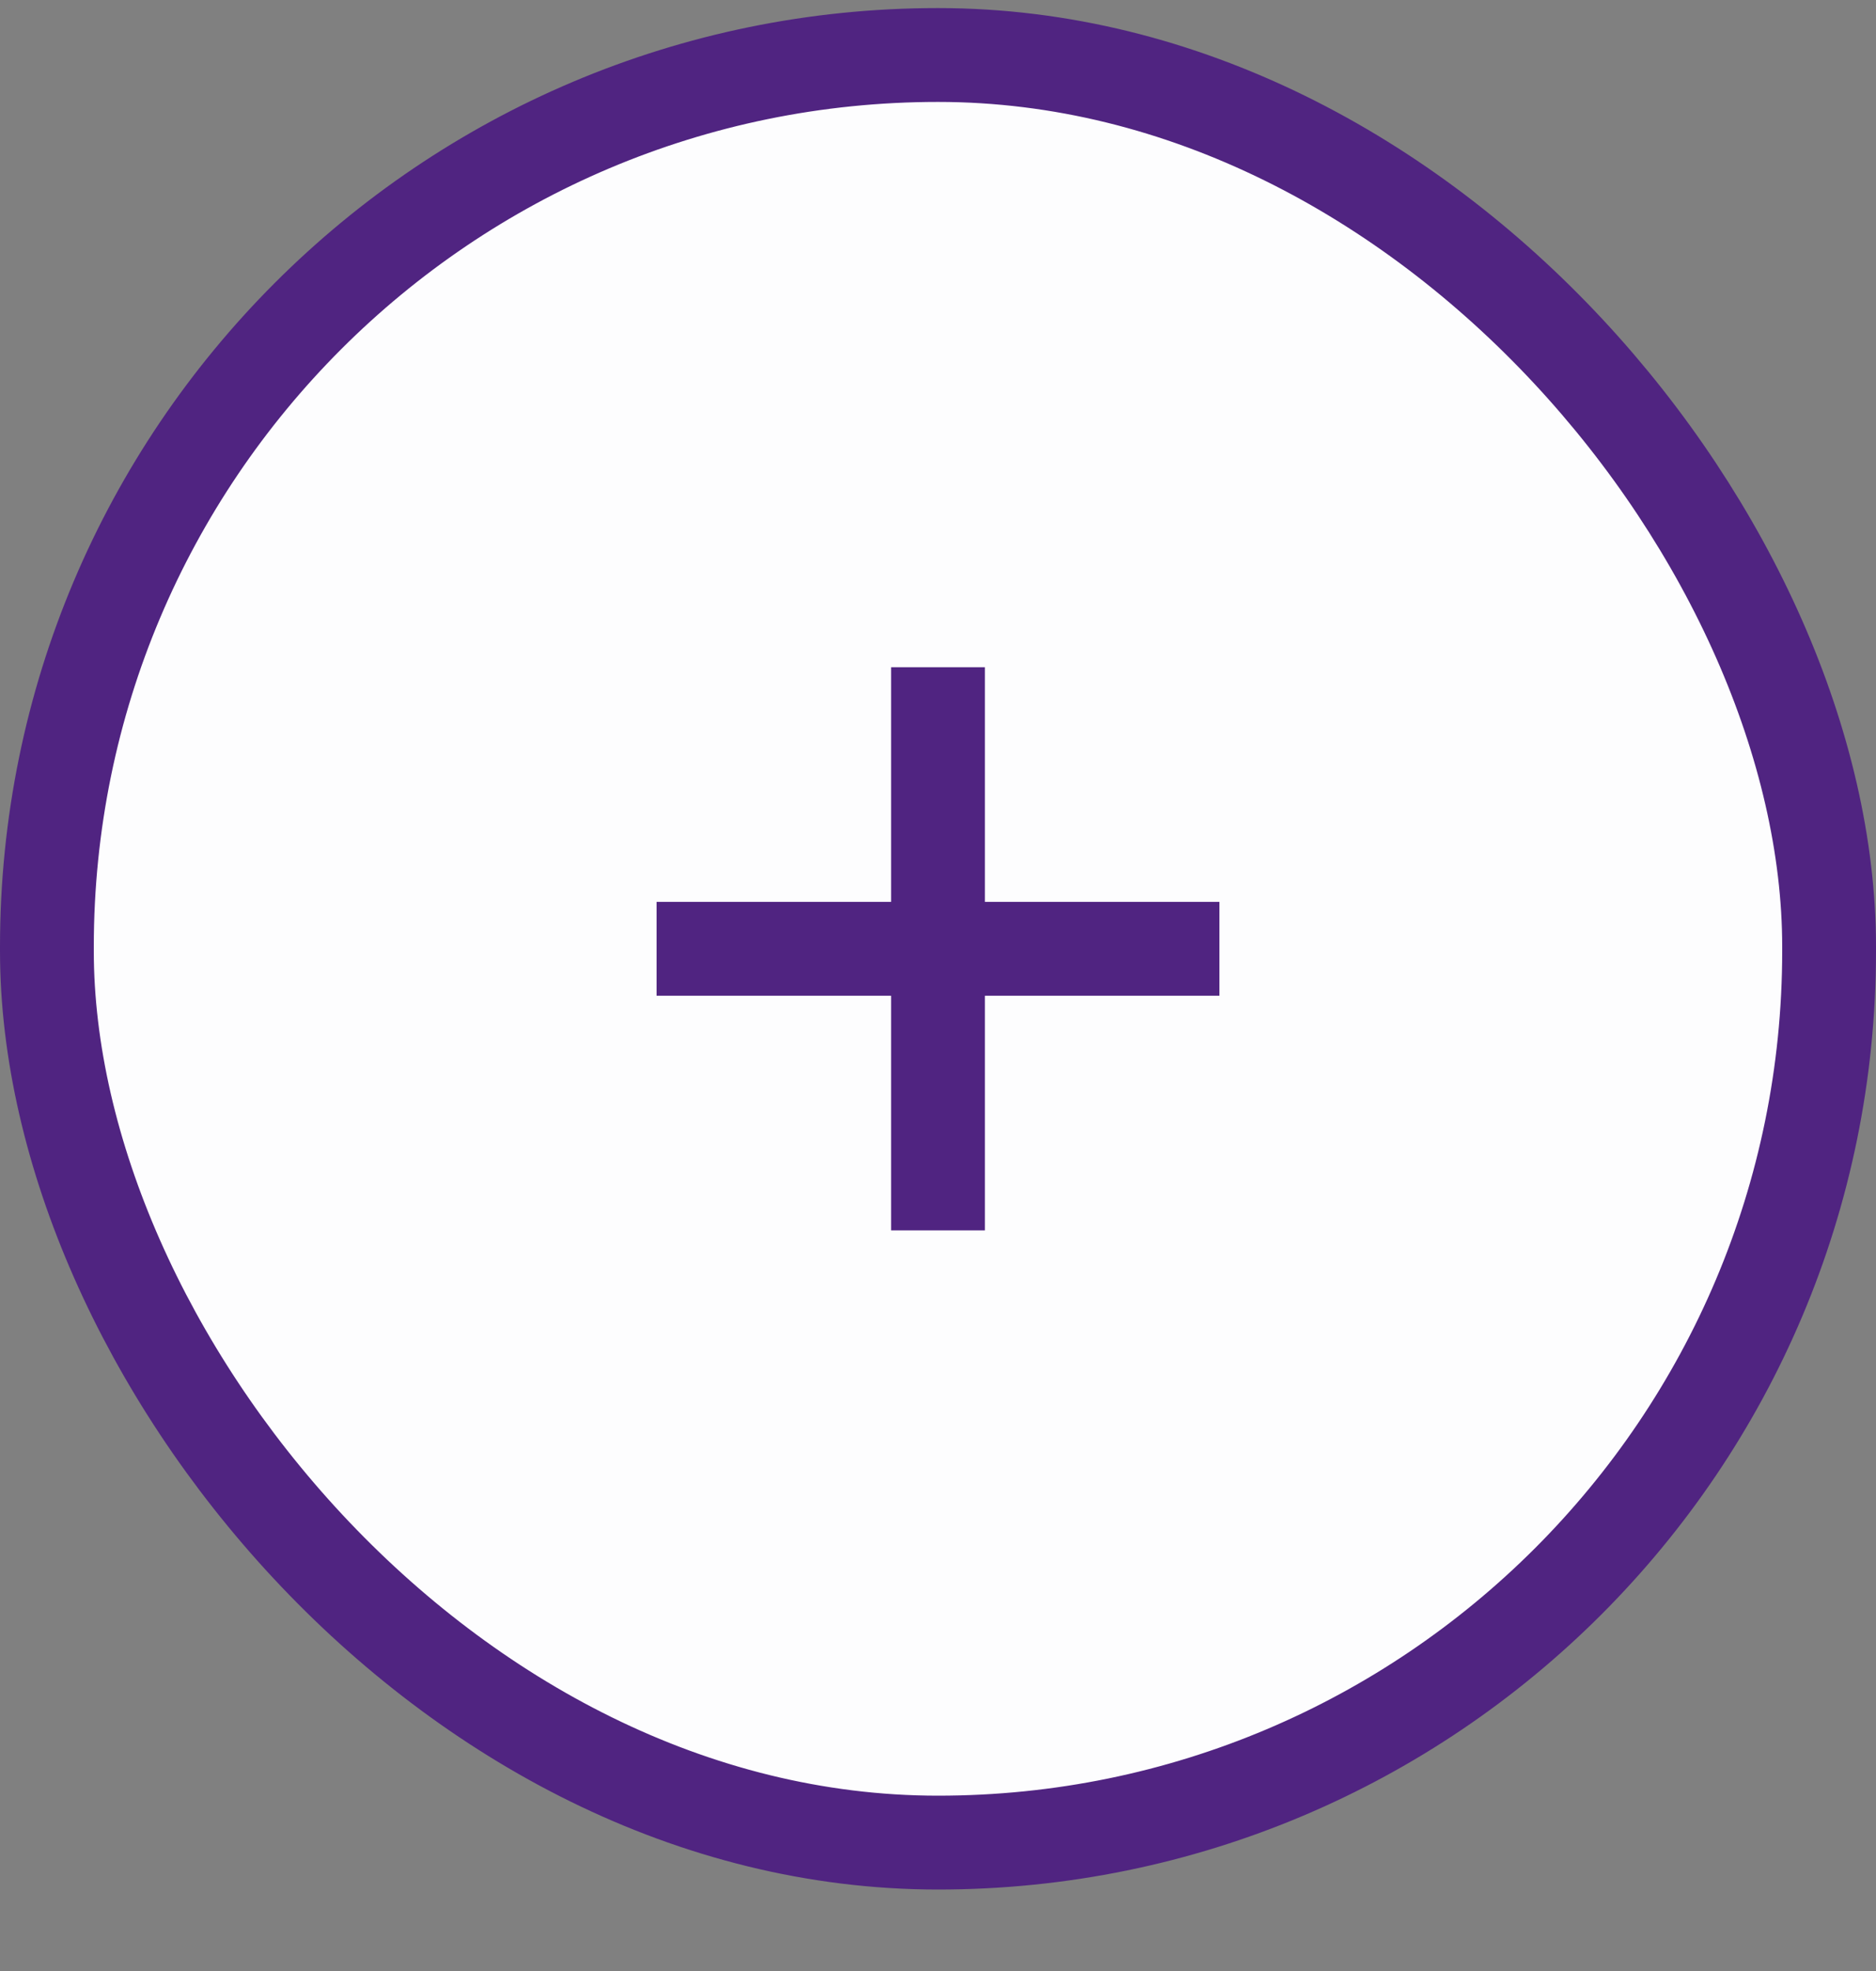
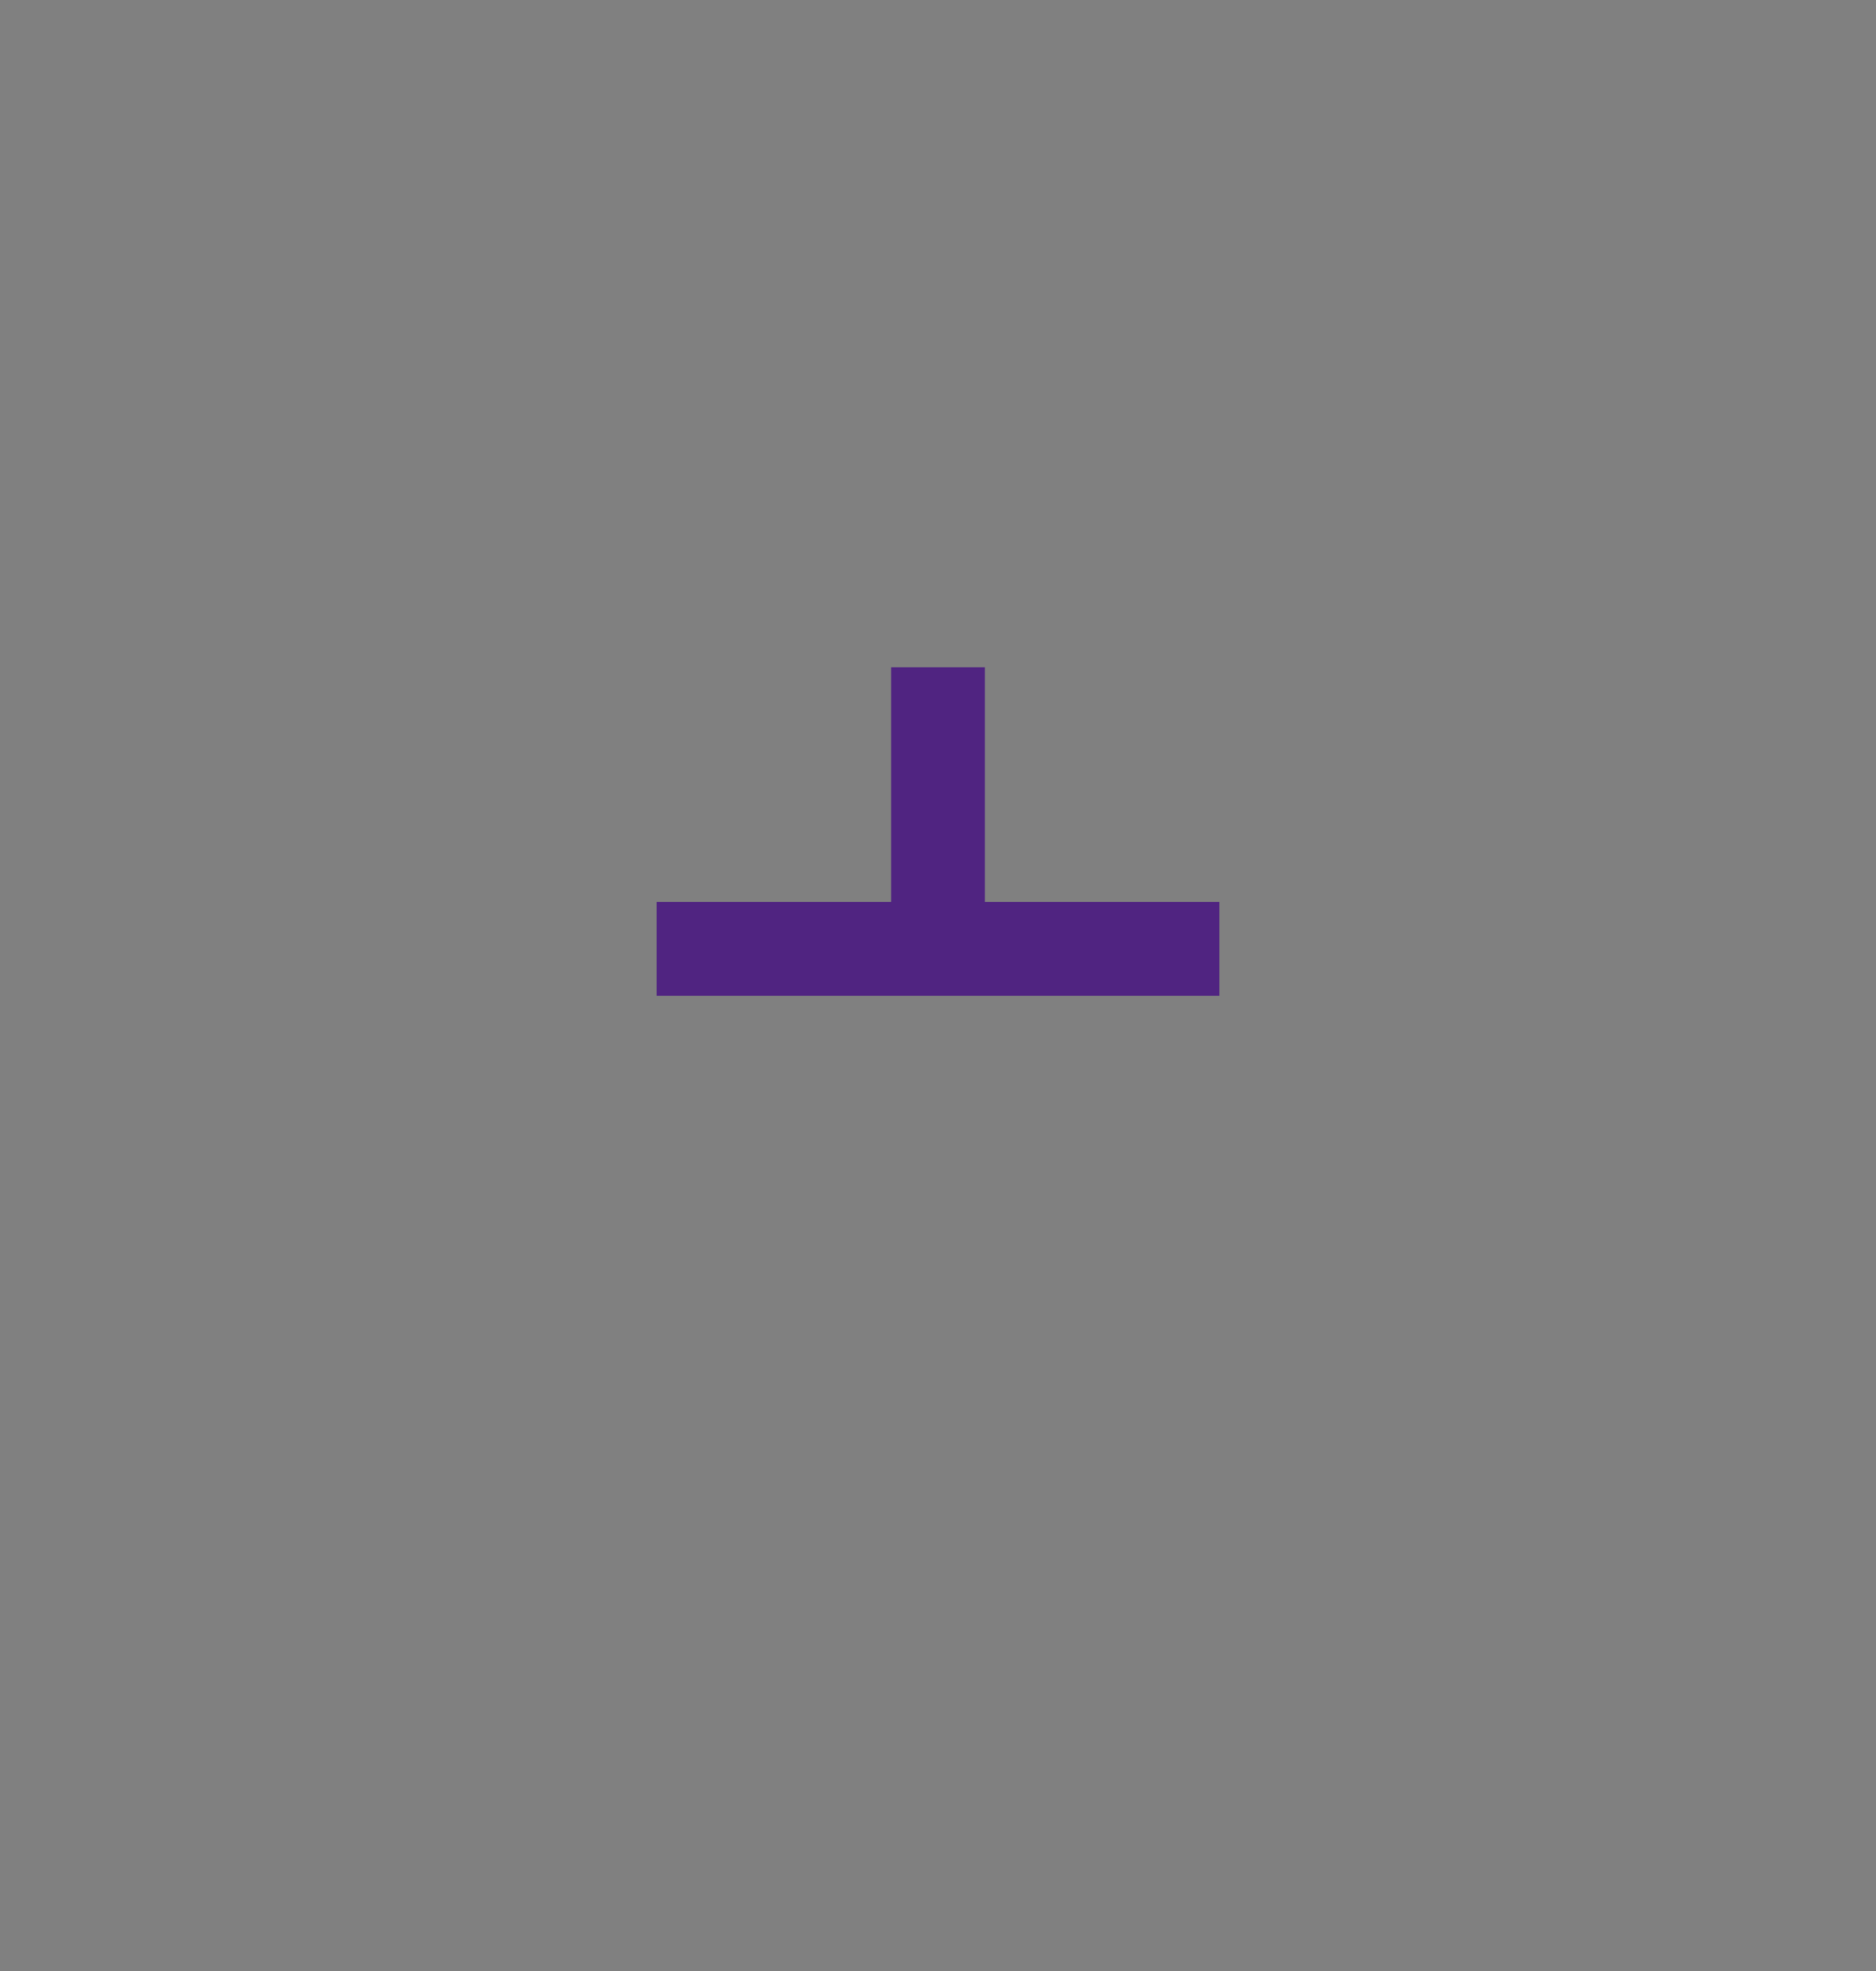
<svg xmlns="http://www.w3.org/2000/svg" width="20" height="21" viewBox="0 0 20 21" fill="none">
  <rect x="0" y="0" width="20" height="21" fill="#808080" stroke="none" />
-   <rect x="0.5" y="0.586" width="19" height="19.046" rx="9.5" fill="#FDFDFE" />
-   <path fill-rule="evenodd" clip-rule="evenodd" d="M9.5 10.609H7V9.609H9.5V7.109H10.5V9.609L13 9.609V10.609L10.5 10.609V13.109H9.5V10.609Z" fill="#502481" />
-   <rect x="0.5" y="0.586" width="19" height="19.046" rx="9.5" stroke="#502481" stroke-linecap="round" stroke-linejoin="round" />
+   <path fill-rule="evenodd" clip-rule="evenodd" d="M9.5 10.609H7V9.609H9.5V7.109H10.5V9.609L13 9.609V10.609L10.5 10.609V13.109V10.609Z" fill="#502481" />
</svg>